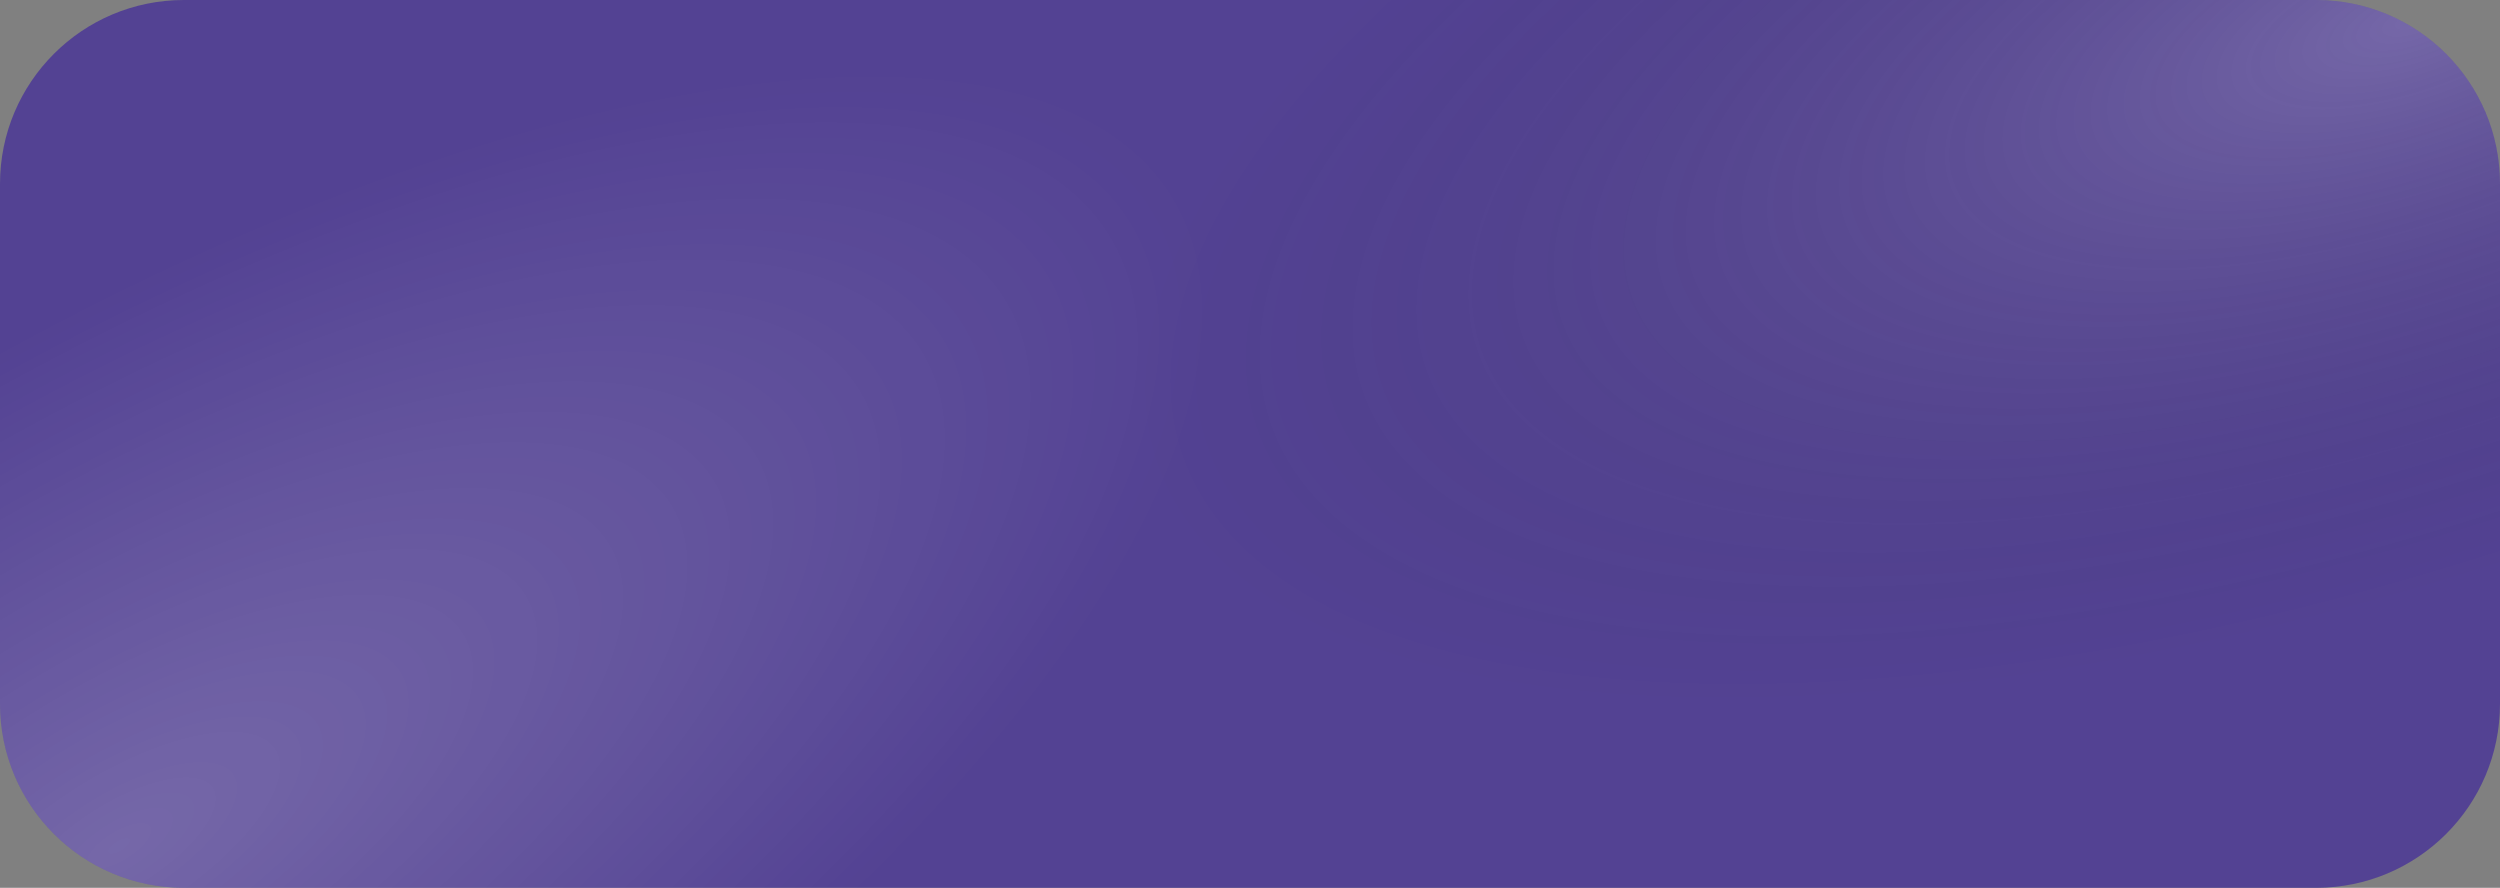
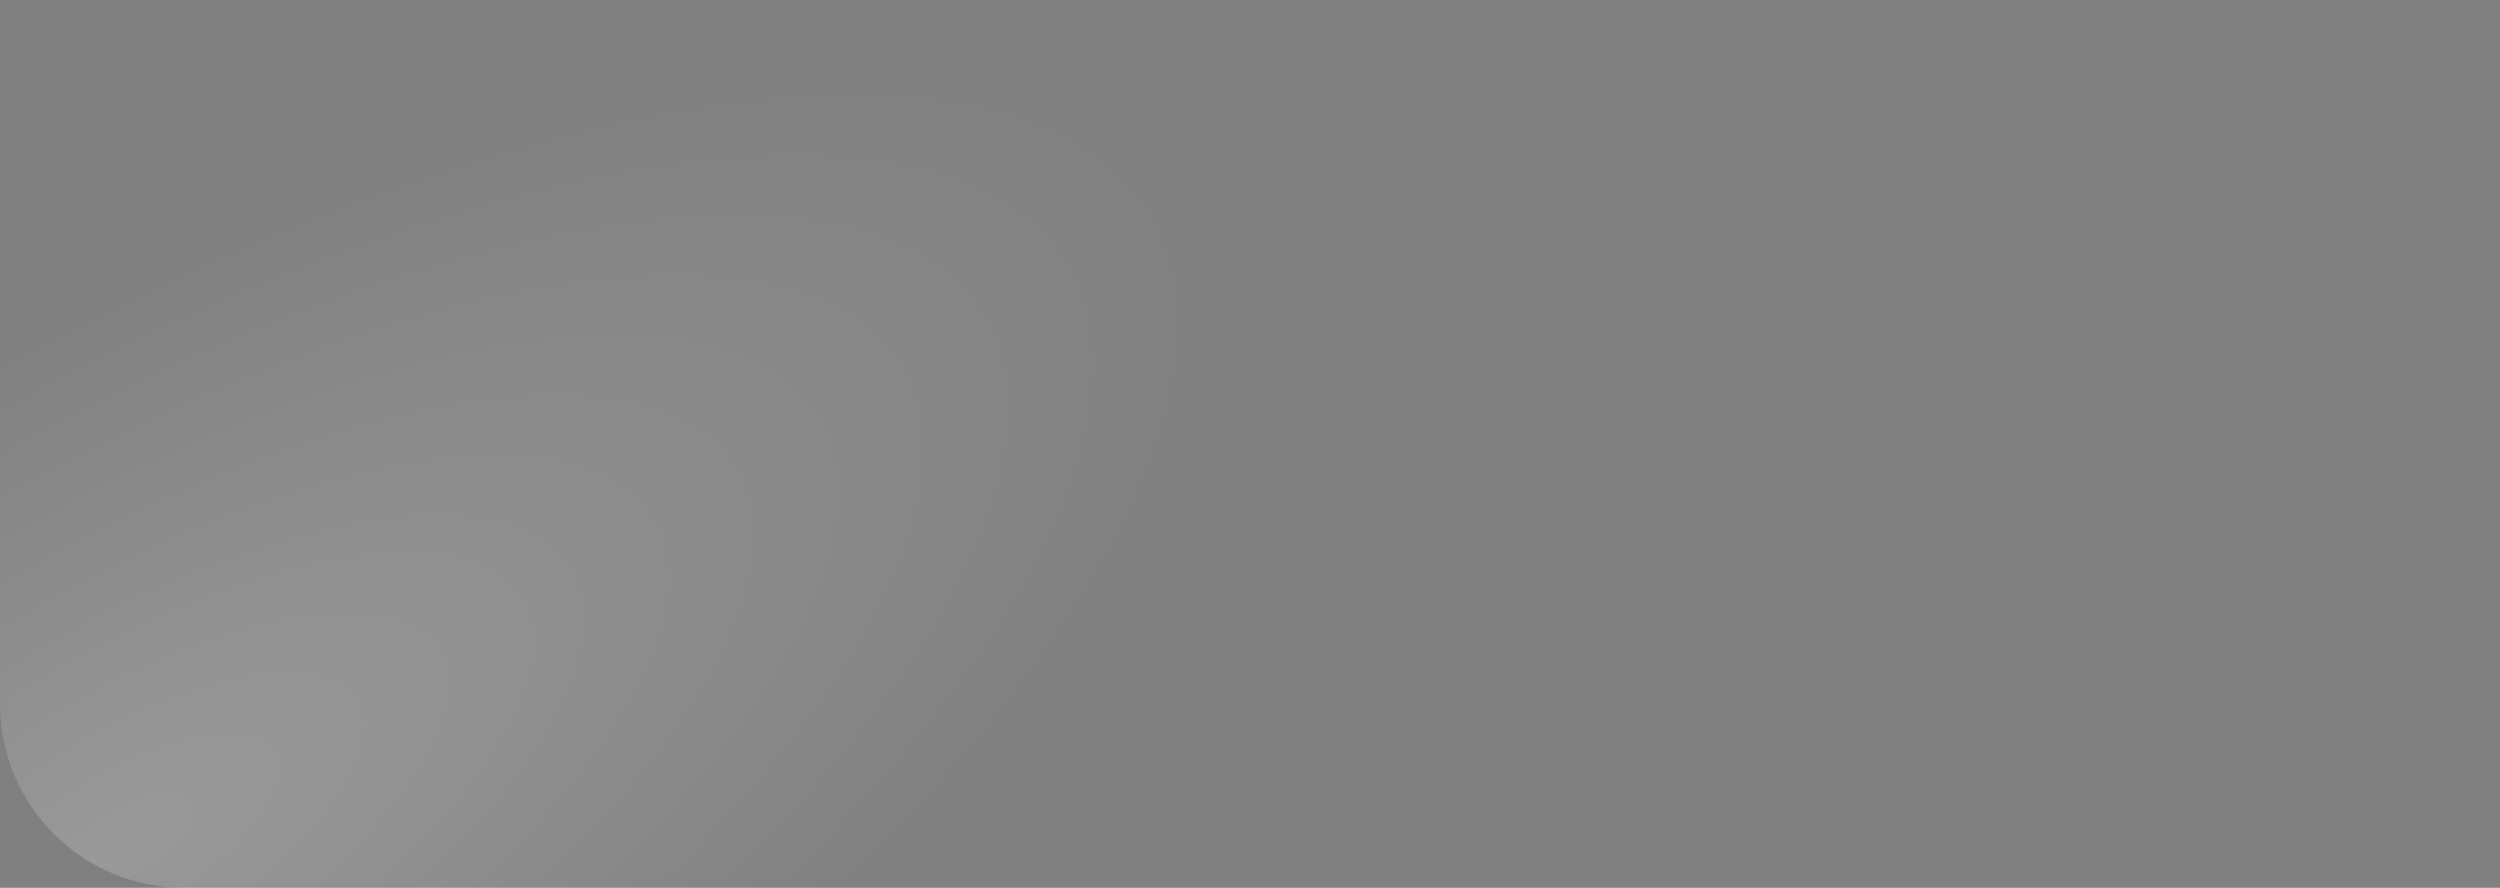
<svg xmlns="http://www.w3.org/2000/svg" width="4404" height="1564" viewBox="0 0 4404 1564" fill="none">
  <rect x="0" y="0" width="4404" height="1564" fill="#808080" stroke="none" />
-   <path d="M-1.99627e-06 324C-8.93758e-07 145.06 145.06 8.93759e-07 324 1.99627e-06L4080 2.51382e-05C4258.94 2.62407e-05 4404 145.06 4404 324L4404 1240C4404 1418.94 4258.94 1564 4080 1564L324 1564C145.06 1564 -8.74253e-06 1418.94 -7.64003e-06 1240L-1.99627e-06 324Z" fill="#534293" />
  <path d="M-1.99627e-06 324C-8.93758e-07 145.06 145.06 8.93759e-07 324 1.99627e-06L4080 2.51382e-05C4258.94 2.62407e-05 4404 145.06 4404 324L4404 1240C4404 1418.94 4258.94 1564 4080 1564L324 1564C145.06 1564 -8.74253e-06 1418.94 -7.64003e-06 1240L-1.99627e-06 324Z" fill="url(#paint0_radial_2_173)" fill-opacity="0.2" />
-   <path d="M-1.99627e-06 324C-8.93758e-07 145.06 145.06 8.93759e-07 324 1.99627e-06L4080 2.51382e-05C4258.94 2.62407e-05 4404 145.06 4404 324L4404 1240C4404 1418.94 4258.94 1564 4080 1564L324 1564C145.06 1564 -8.74253e-06 1418.94 -7.64003e-06 1240L-1.99627e-06 324Z" fill="url(#paint1_radial_2_173)" fill-opacity="0.2" />
  <defs>
    <radialGradient id="paint0_radial_2_173" cx="0" cy="0" r="1" gradientUnits="userSpaceOnUse" gradientTransform="translate(205.045 1492) rotate(-31.5) scale(2200.94 861.43)">
      <stop stop-color="white" />
      <stop offset="1" stop-color="white" stop-opacity="0" />
    </radialGradient>
    <radialGradient id="paint1_radial_2_173" cx="0" cy="0" r="1" gradientUnits="userSpaceOnUse" gradientTransform="translate(4261.36 34) rotate(160.563) scale(2379.99 960.154)">
      <stop stop-color="white" />
      <stop offset="1" stop-opacity="0" />
      <stop offset="1" stop-color="white" stop-opacity="0" />
    </radialGradient>
  </defs>
</svg>